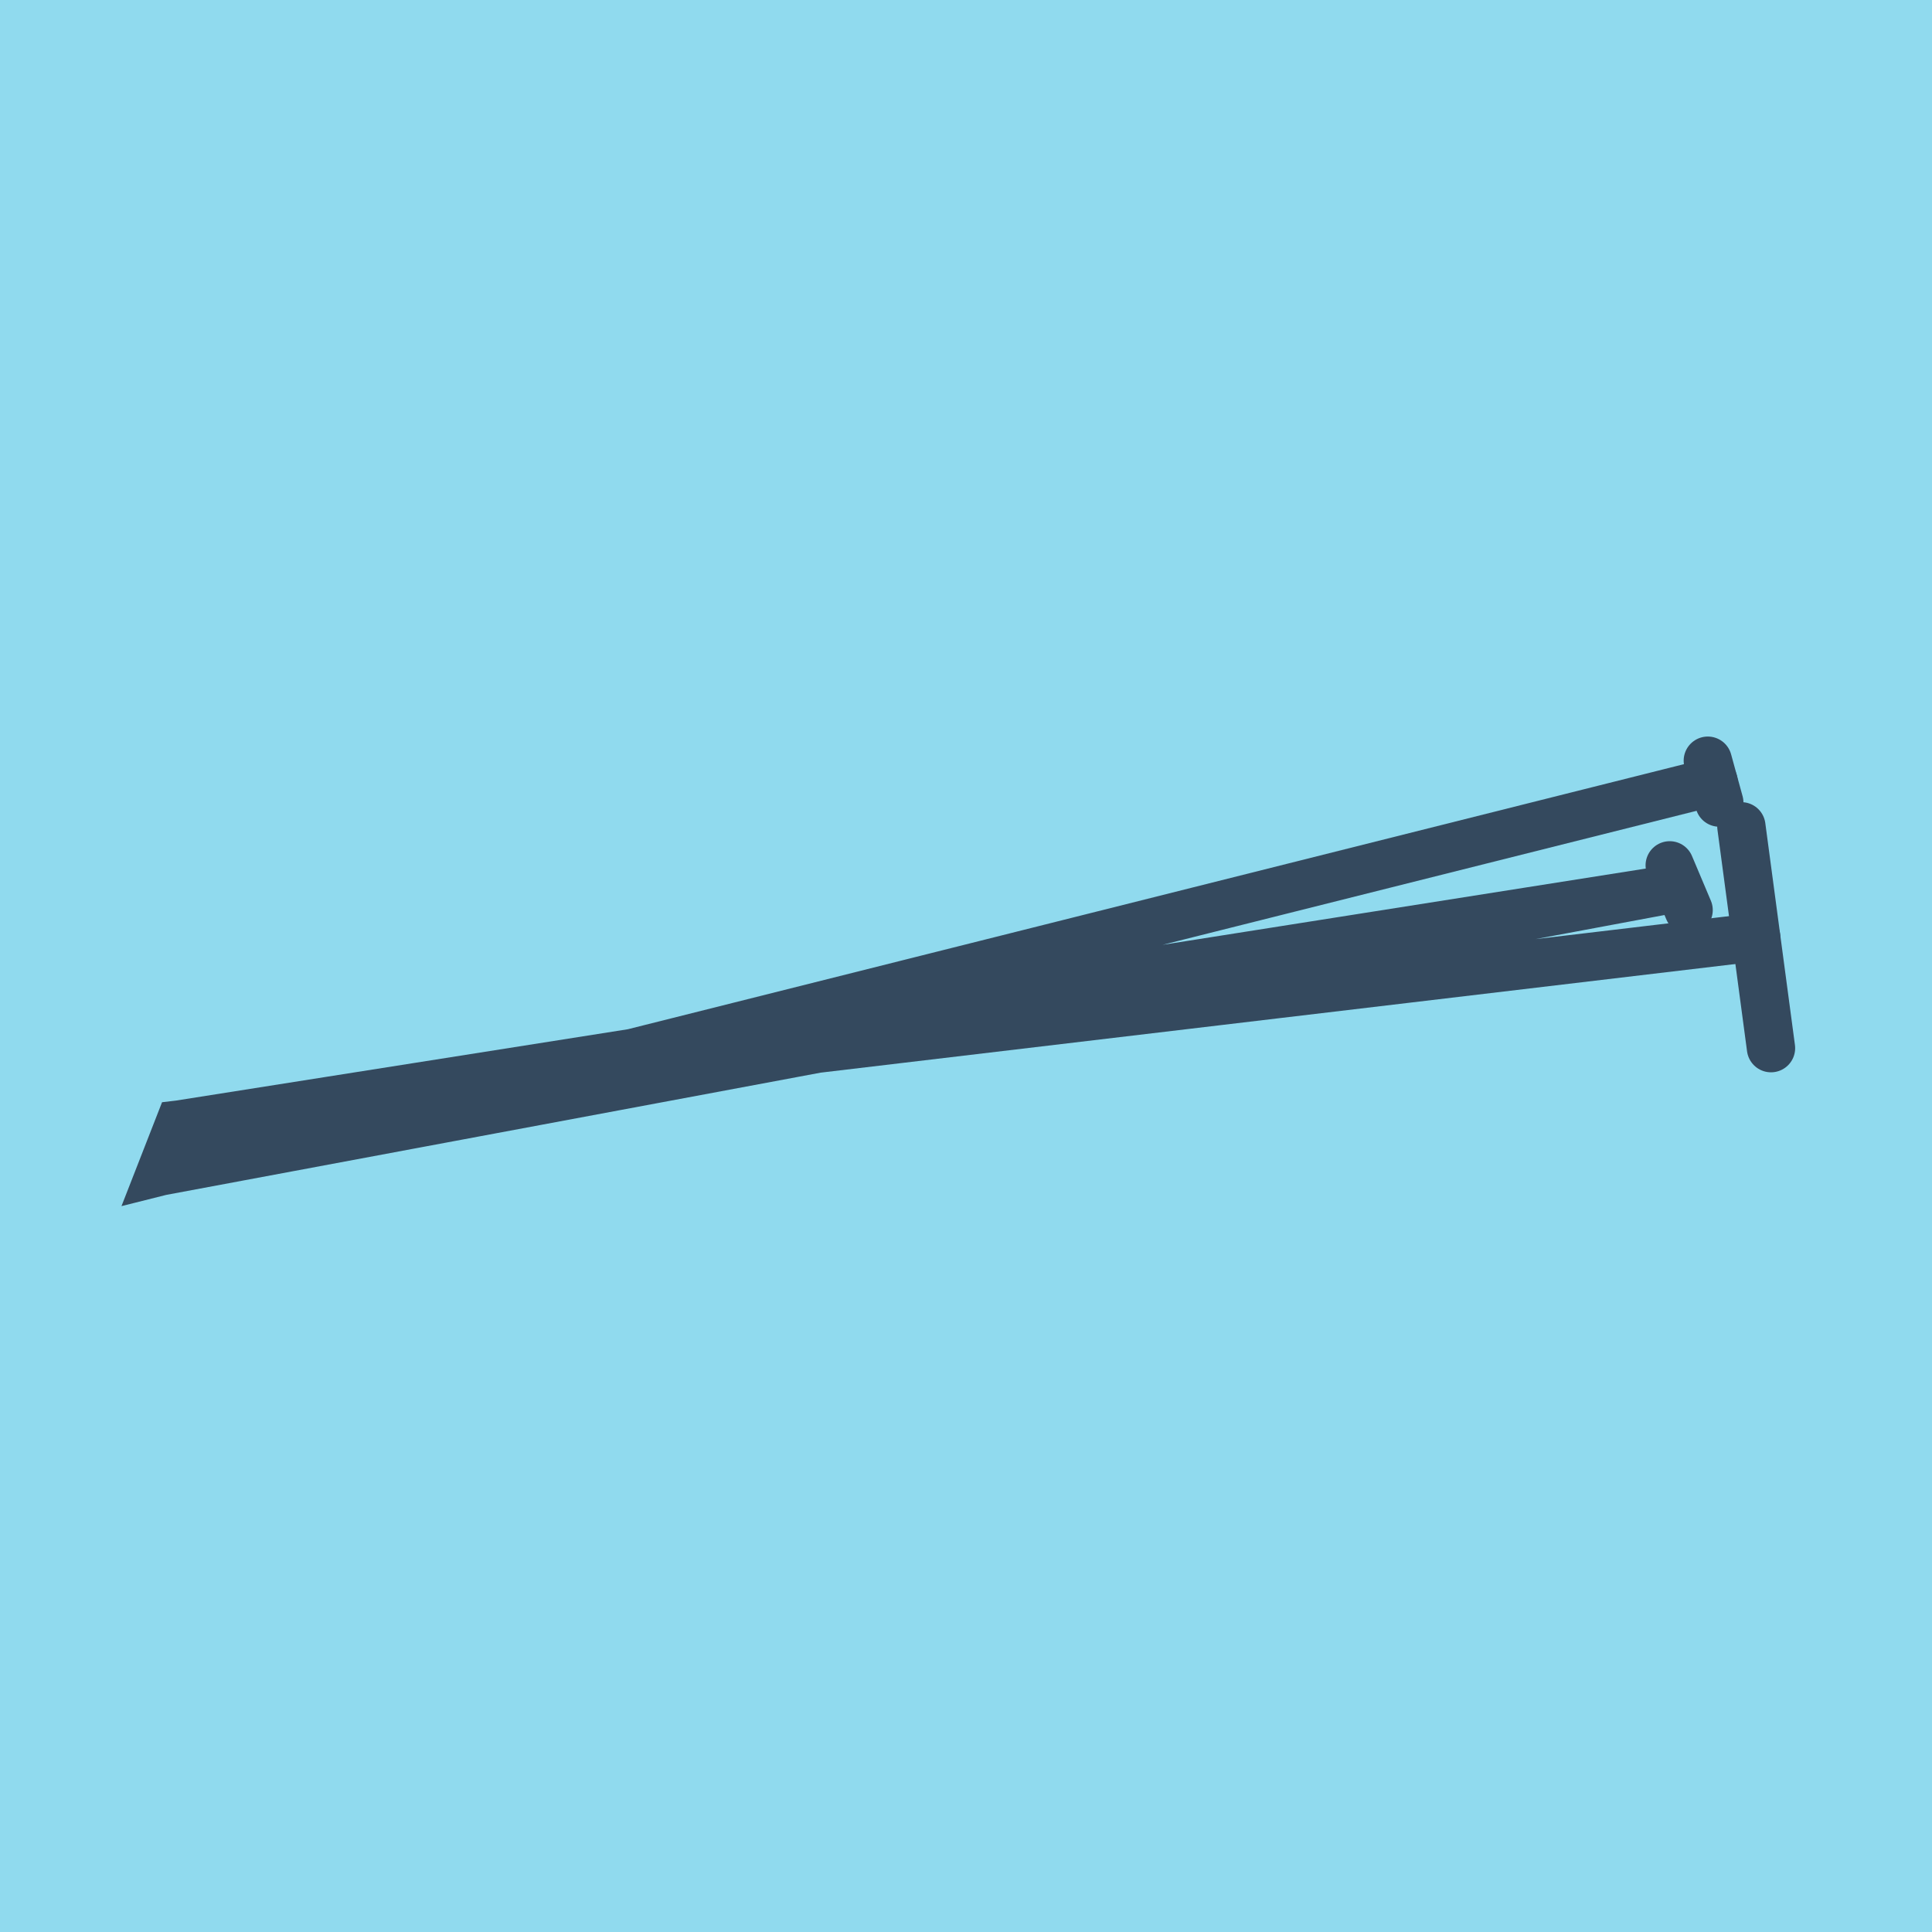
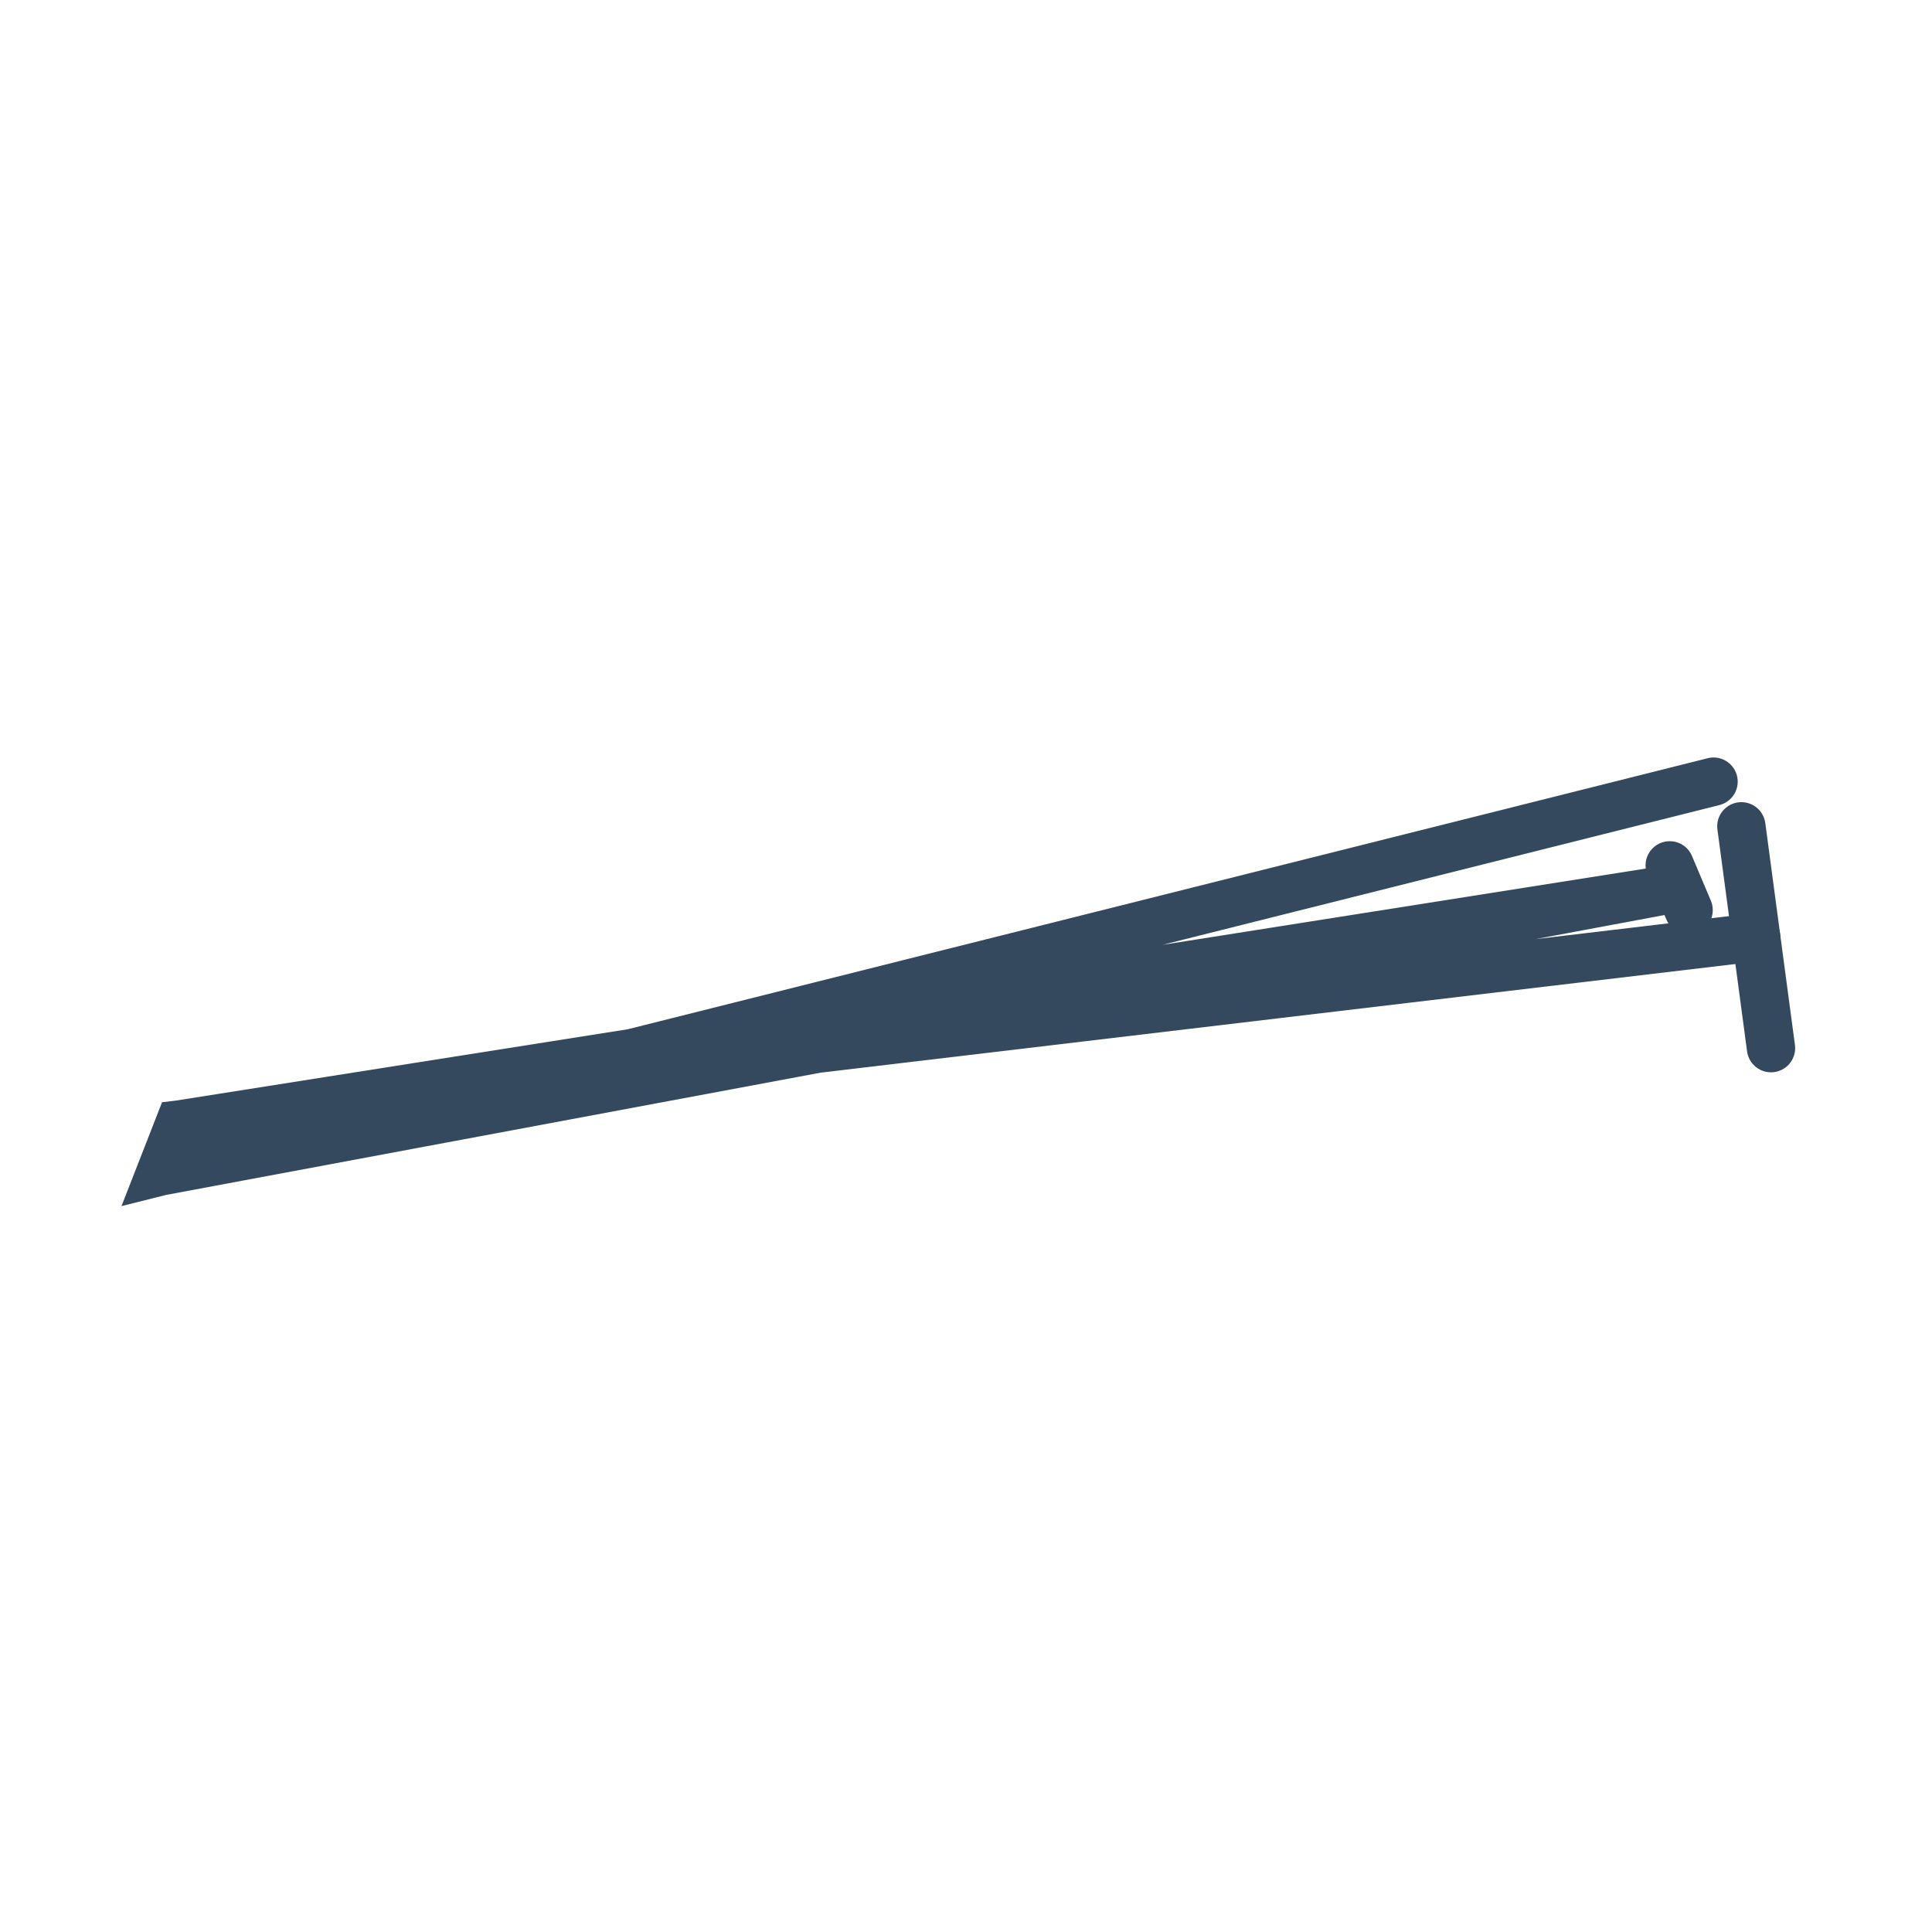
<svg xmlns="http://www.w3.org/2000/svg" viewBox="-10 -10 120 120" preserveAspectRatio="xMidYMid meet">
-   <path style="fill:#90daee" d="M-10-10h120v120H-10z" />
+   <path style="fill:#90daee" d="M-10-10v120H-10z" />
  <polyline stroke-linecap="round" points="98.159,41.323 100,55.103 " style="fill:none;stroke:#34495e;stroke-width: 3px" />
  <polyline stroke-linecap="round" points="94.883,46.527 93.709,43.748 " style="fill:none;stroke:#34495e;stroke-width: 3px" />
-   <polyline stroke-linecap="round" points="96.075,37.248 96.789,39.85 " style="fill:none;stroke:#34495e;stroke-width: 3px" />
  <polyline stroke-linecap="round" points="99.079,48.213 1.135,59.845 0,62.752 94.296,45.138 1.135,59.845 0,62.752 96.432,38.549 " style="fill:none;stroke:#34495e;stroke-width: 3px" />
</svg>